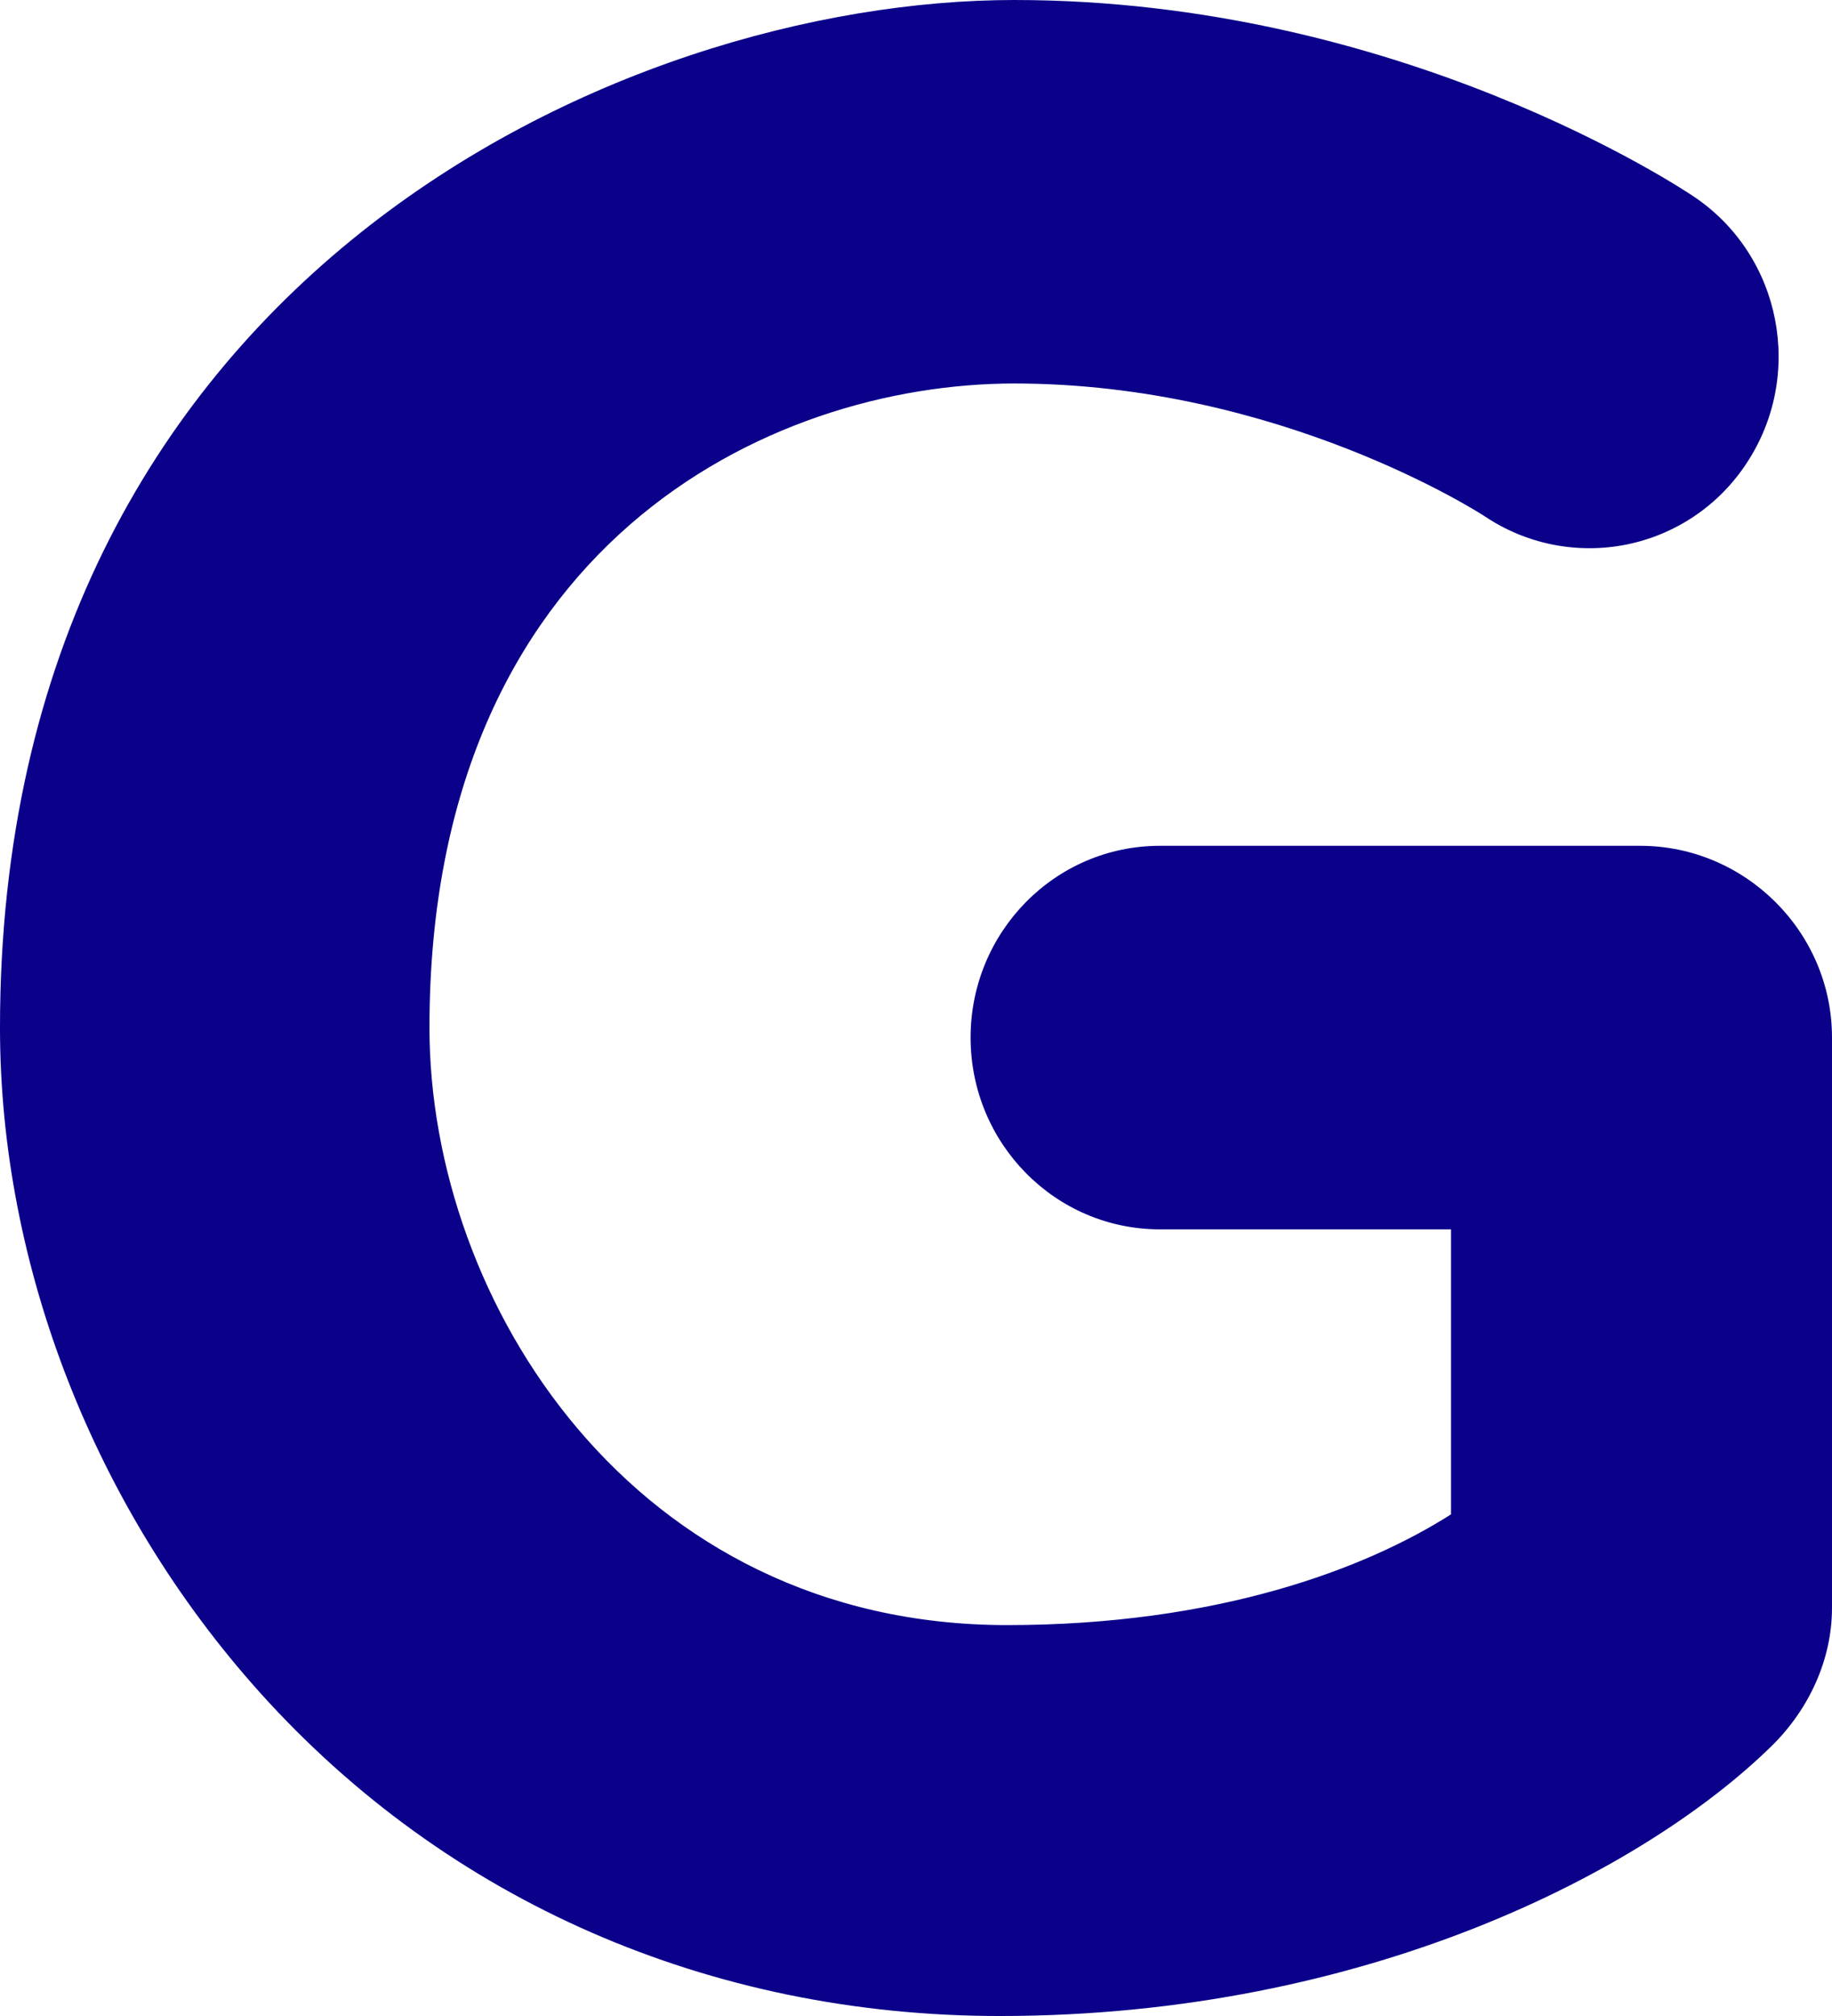
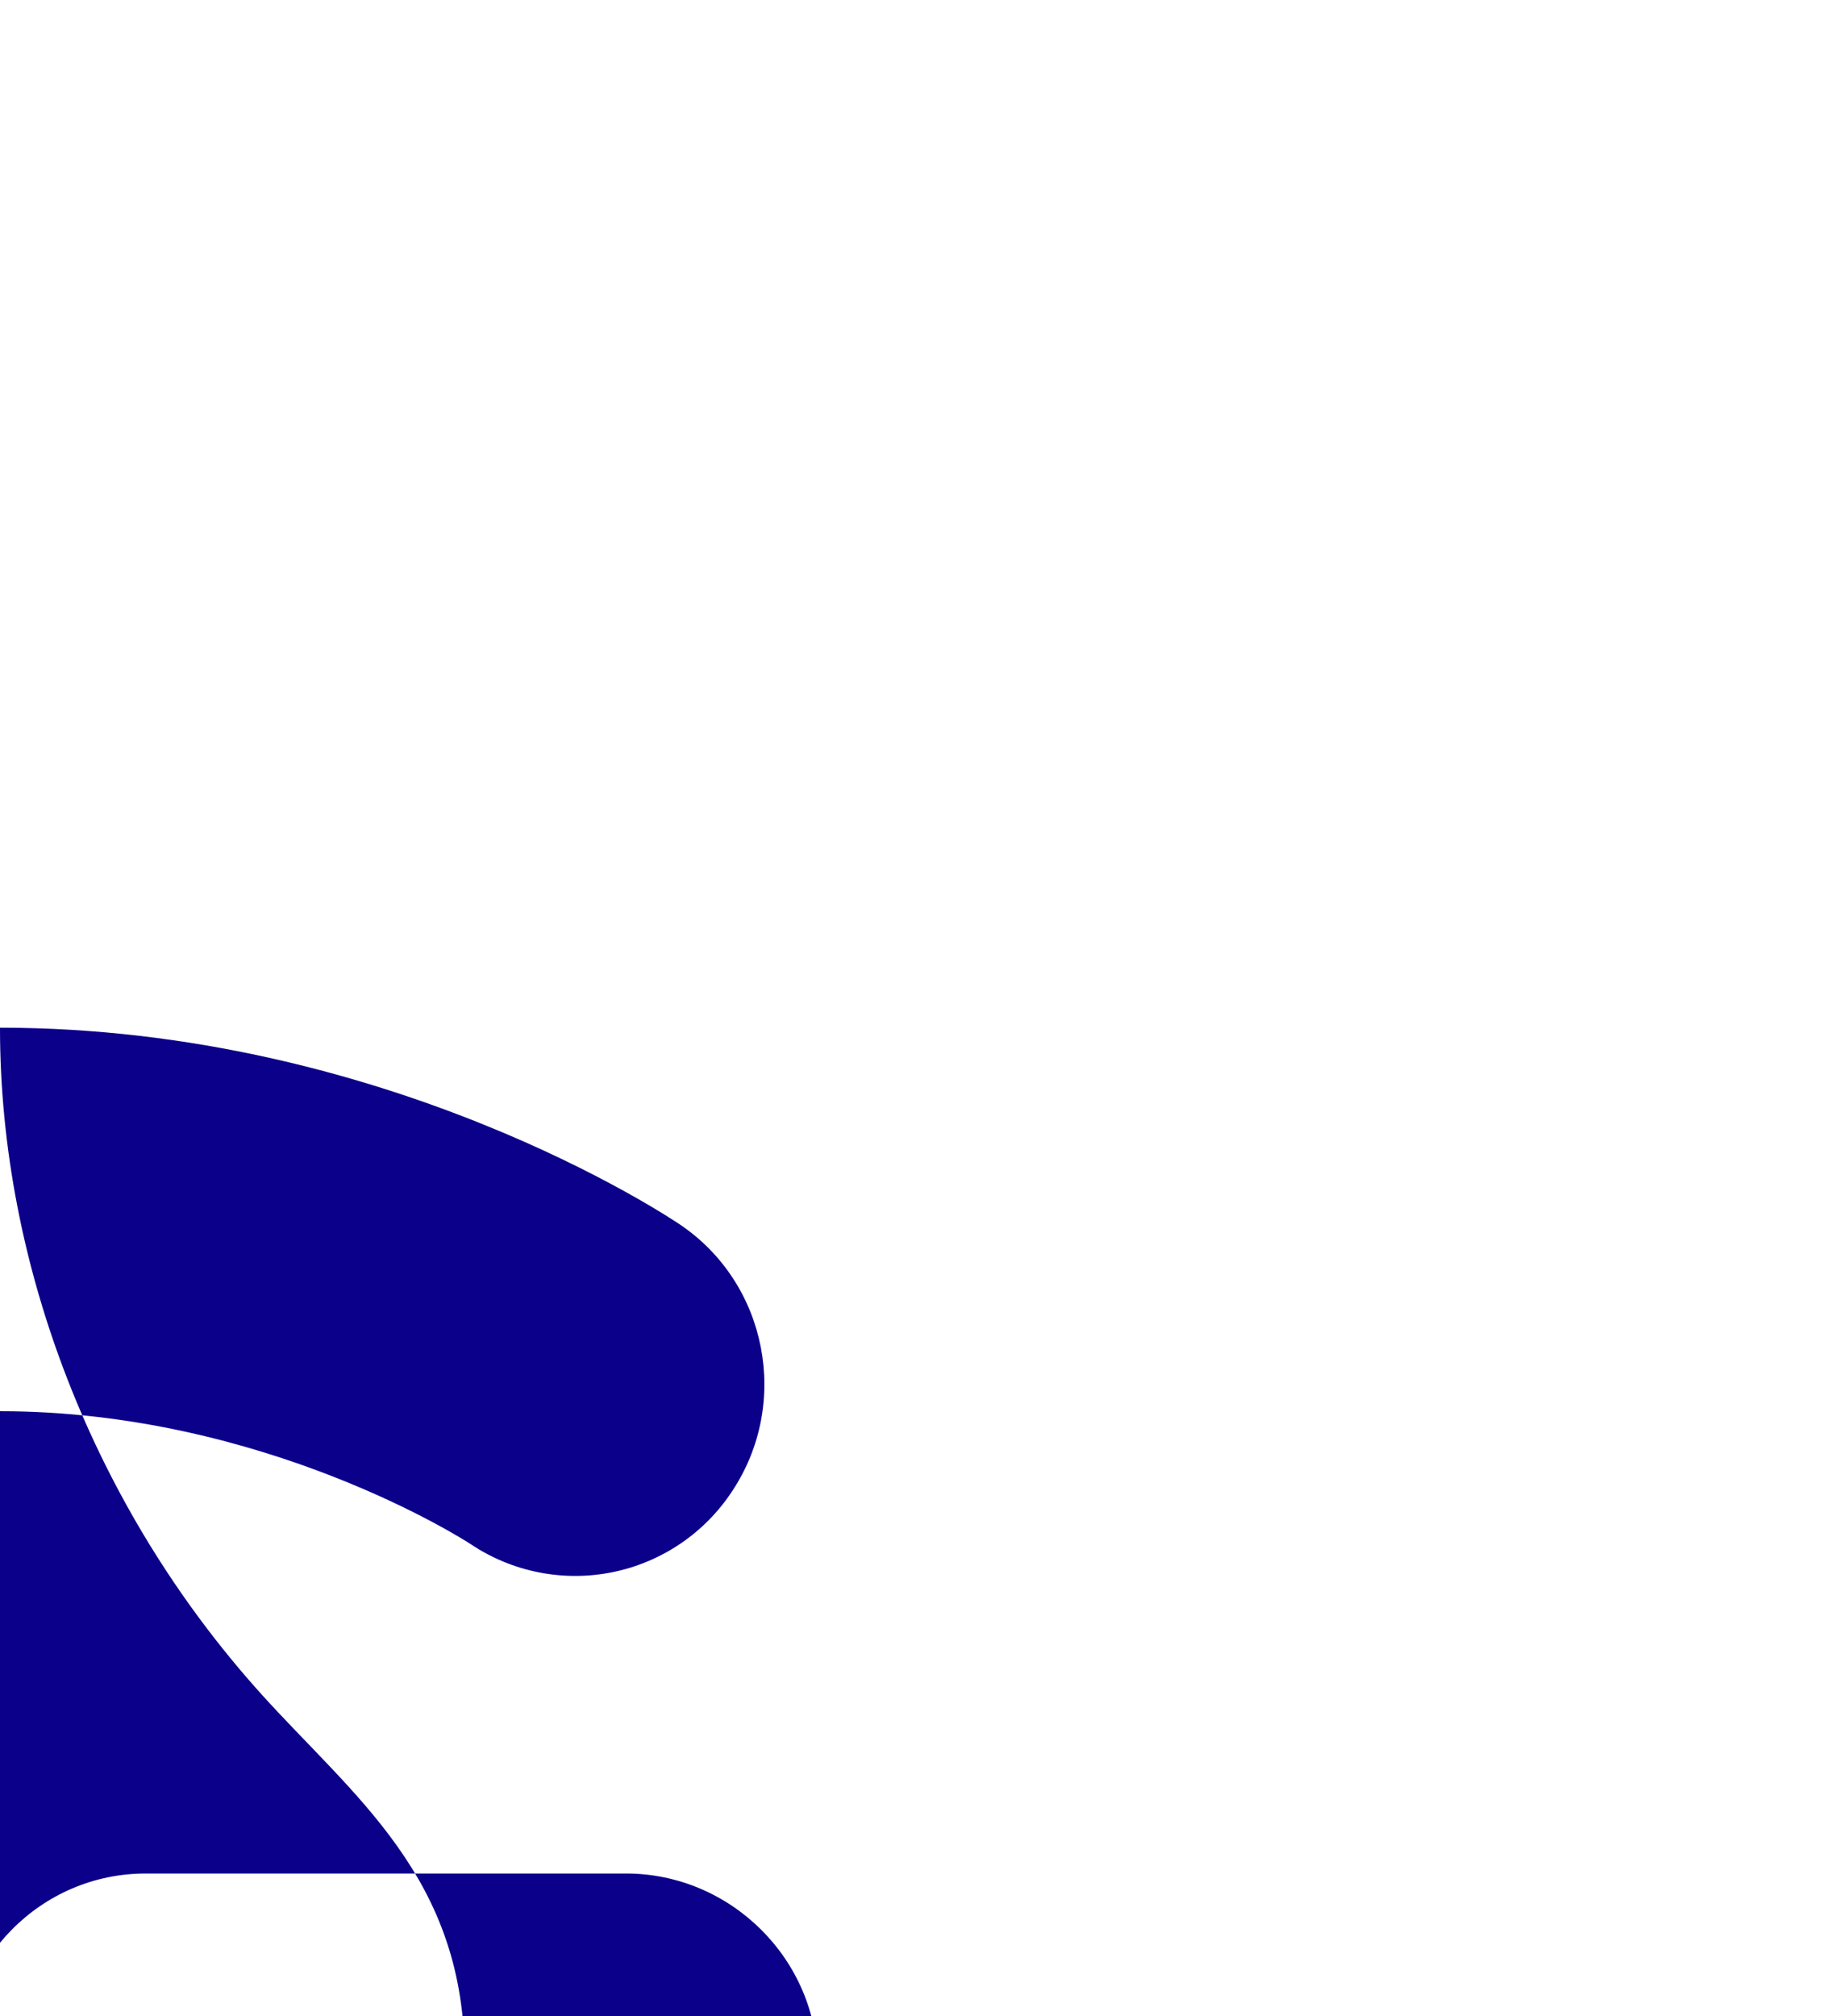
<svg xmlns="http://www.w3.org/2000/svg" version="1.1" id="Layer_1" x="0px" y="0px" width="437.5px" height="481.25px" viewBox="32.813 9.375 437.5 481.25" xml:space="preserve">
-   <path fill="#0B008A" d="M94.85,413.374c-39.43-43.893-62.038-101.72-62.038-158.671c0-178.719,148.564-245.328,242.211-245.328  c92.094,0,159.665,45.15,162.498,47.064c20.737,14.077,26.283,42.514,12.393,63.514c-6.561,10.027-16.861,17.012-28.605,19.396  c-11.742,2.383-23.951-0.032-33.902-6.708c-1.204-0.787-49.164-31.718-112.383-31.718c-58.702,0-139.65,38.752-139.65,153.781  c0,65.428,48.671,142.604,137.921,142.604c50.204,0,85.531-13.377,106.039-26.437v-68.031h-69.54  c-24.96,0-45.194-20.497-45.194-45.784c0-25.266,20.234-45.773,45.194-45.773h114.733c24.972,0,45.785,20.486,45.785,45.763v136.173  c0,12.337-5.513,24.171-14.295,32.833c-30.298,29.794-96.798,64.575-184.461,64.575C202.355,490.625,139.595,463.193,94.85,413.374z  " />
+   <path fill="#0B008A" d="M94.85,413.374c-39.43-43.893-62.038-101.72-62.038-158.671c92.094,0,159.665,45.15,162.498,47.064c20.737,14.077,26.283,42.514,12.393,63.514c-6.561,10.027-16.861,17.012-28.605,19.396  c-11.742,2.383-23.951-0.032-33.902-6.708c-1.204-0.787-49.164-31.718-112.383-31.718c-58.702,0-139.65,38.752-139.65,153.781  c0,65.428,48.671,142.604,137.921,142.604c50.204,0,85.531-13.377,106.039-26.437v-68.031h-69.54  c-24.96,0-45.194-20.497-45.194-45.784c0-25.266,20.234-45.773,45.194-45.773h114.733c24.972,0,45.785,20.486,45.785,45.763v136.173  c0,12.337-5.513,24.171-14.295,32.833c-30.298,29.794-96.798,64.575-184.461,64.575C202.355,490.625,139.595,463.193,94.85,413.374z  " />
</svg>